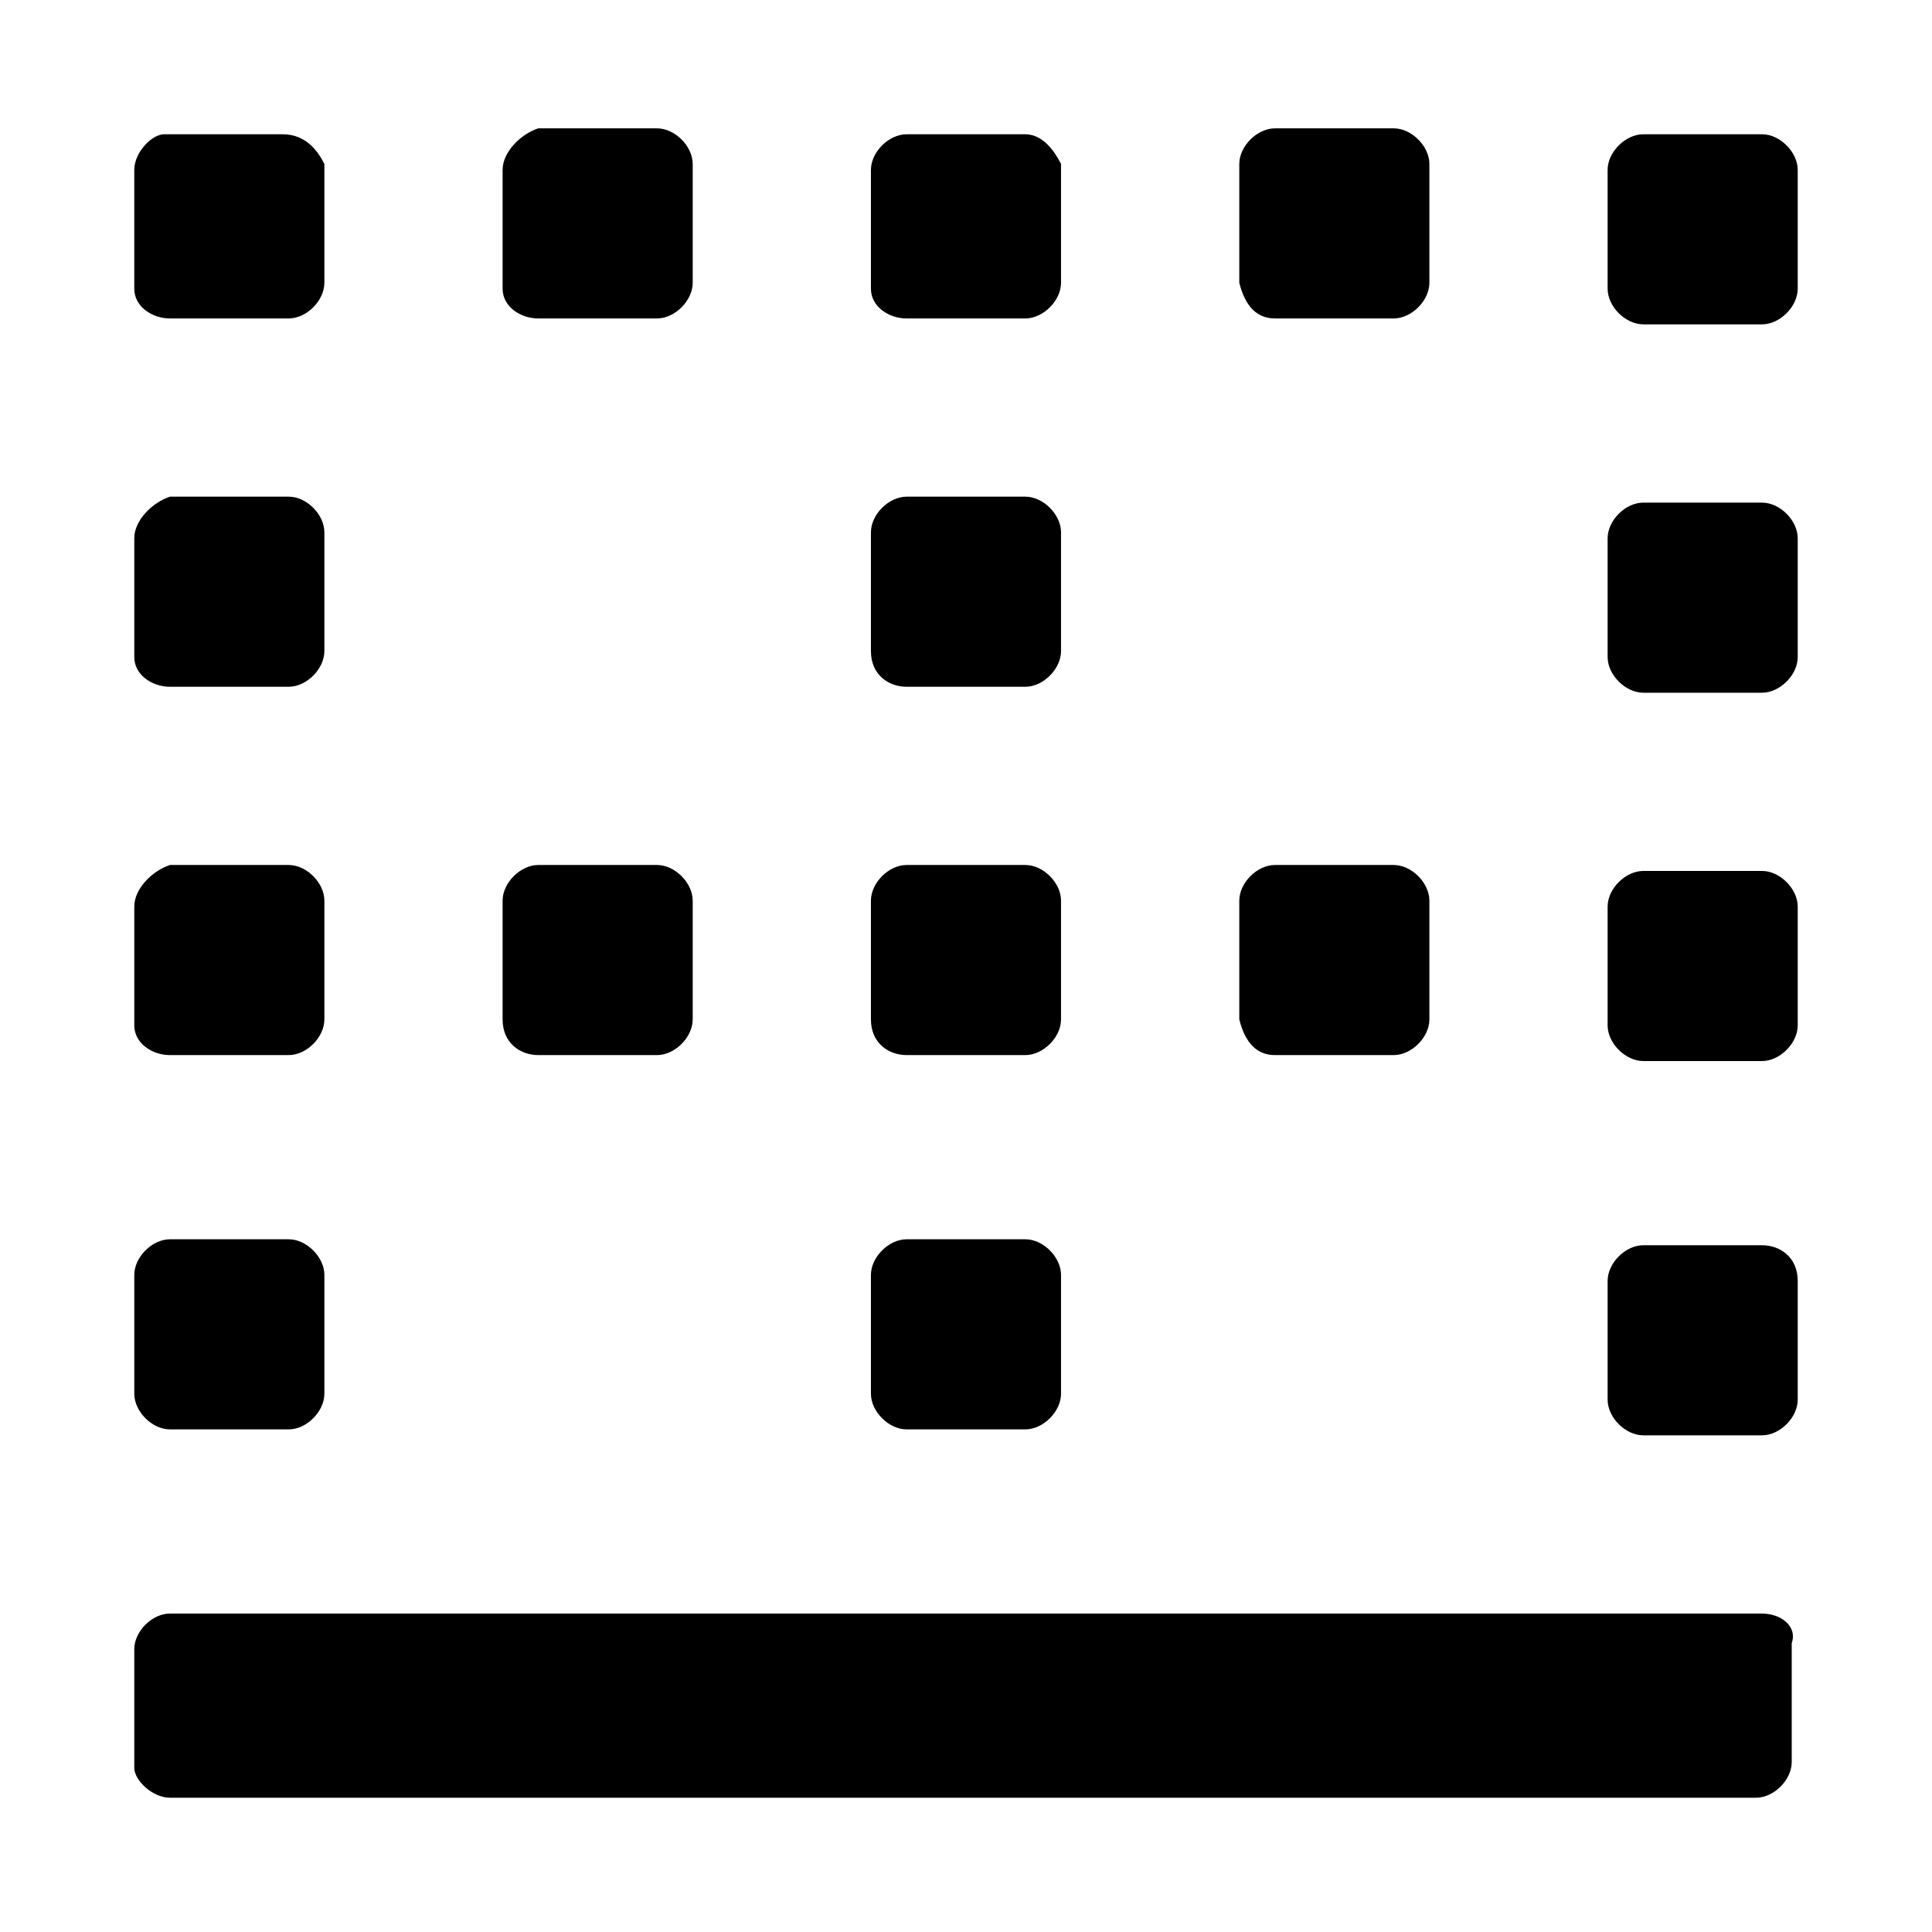
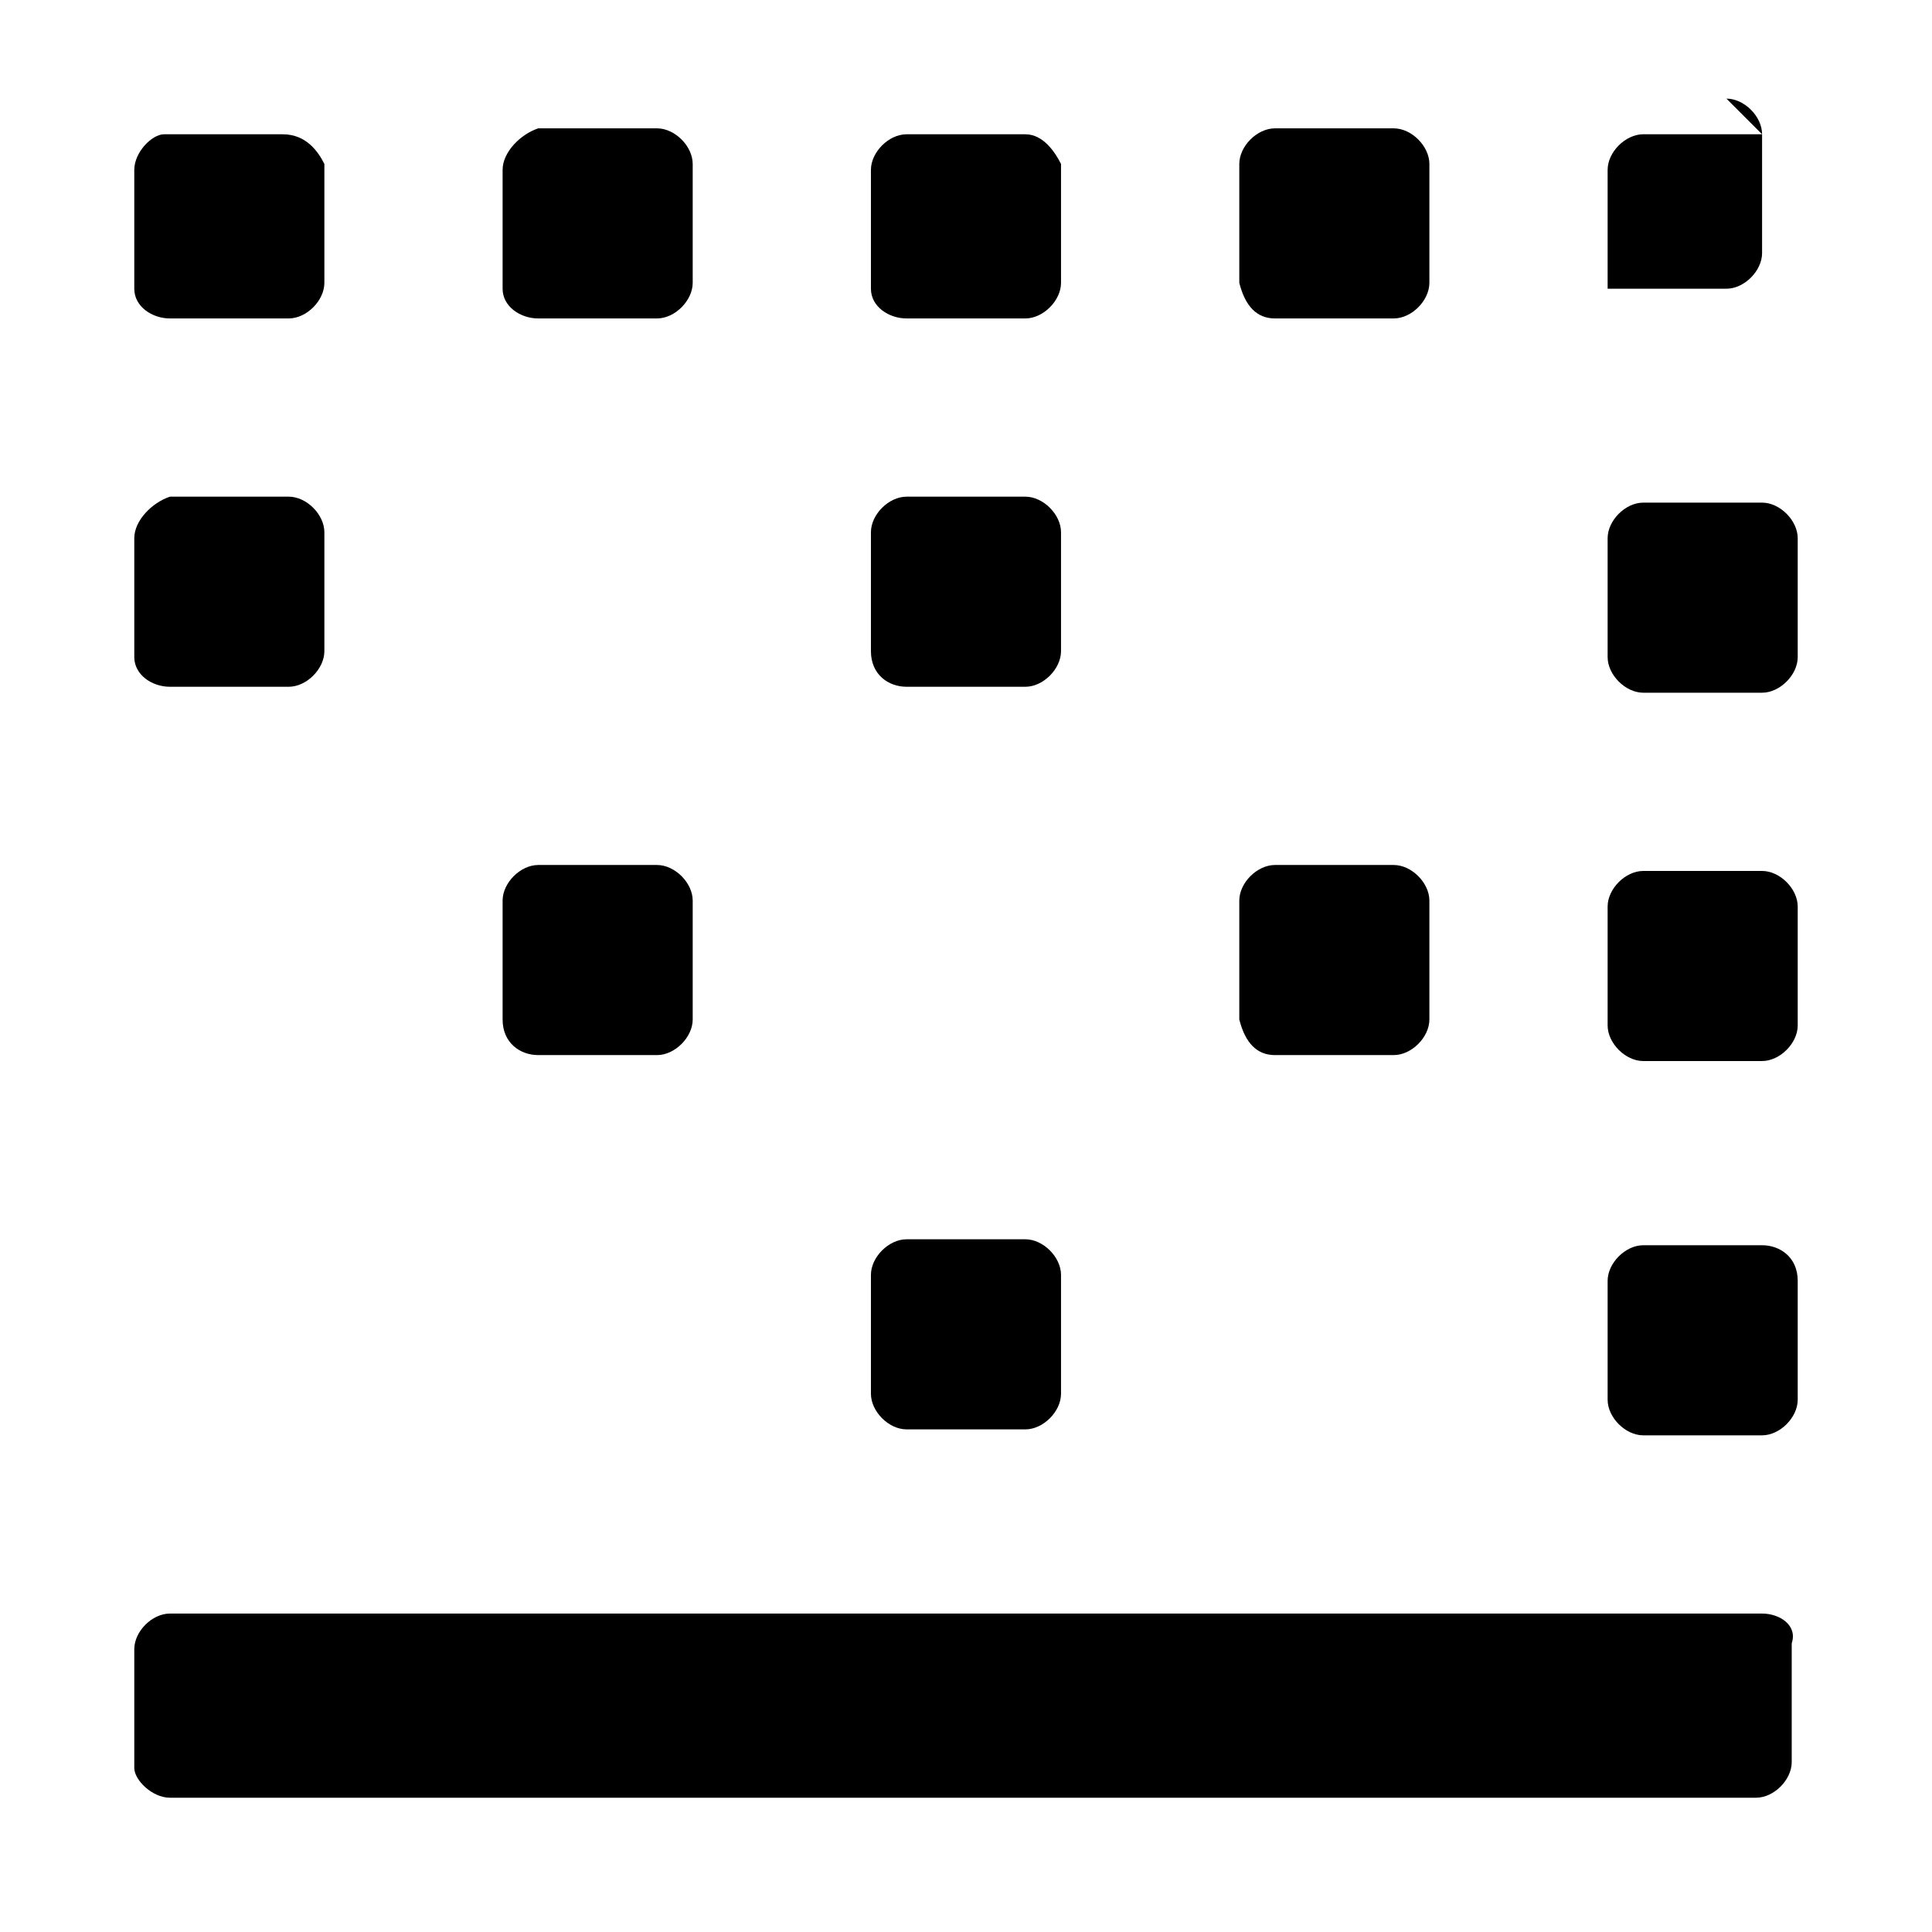
<svg xmlns="http://www.w3.org/2000/svg" fill="#000000" width="800px" height="800px" version="1.1" viewBox="144 144 512 512">
  <g>
    <path d="m610.97 571.61h-421.94c-4.723 0-9.445 4.723-9.445 9.445v31.488c0 3.148 4.723 7.871 9.445 7.871h420.35c4.723 0 9.445-4.723 9.445-9.445v-31.488c1.59-4.723-3.133-7.871-7.856-7.871z" />
    <path d="m286.64 228.39h31.488c4.723 0 9.445-4.723 9.445-9.445v-31.488c0-4.723-4.723-9.445-9.445-9.445h-31.488c-4.723 1.574-9.445 6.297-9.445 11.02v31.488c0 4.723 4.723 7.871 9.445 7.871z" />
    <path d="m189.03 228.39h31.488c4.723 0 9.445-4.723 9.445-9.445v-31.488c-1.574-3.148-4.723-7.871-11.02-7.871h-31.488c-3.148 0-7.871 4.723-7.871 9.445v31.488c0 4.723 4.723 7.871 9.445 7.871z" />
    <path d="m189.03 326h31.488c4.723 0 9.445-4.723 9.445-9.445v-31.488c0-4.723-4.723-9.445-9.445-9.445h-31.488c-4.723 1.574-9.445 6.297-9.445 11.02v31.488c0 4.723 4.723 7.871 9.445 7.871z" />
-     <path d="m610.97 179.58h-31.488c-4.723 0-9.445 4.723-9.445 9.445v31.488c0 4.723 4.723 9.445 9.445 9.445h31.488c4.723 0 9.445-4.723 9.445-9.445v-31.488c0-4.723-4.723-9.445-9.445-9.445z" />
+     <path d="m610.97 179.58h-31.488c-4.723 0-9.445 4.723-9.445 9.445v31.488h31.488c4.723 0 9.445-4.723 9.445-9.445v-31.488c0-4.723-4.723-9.445-9.445-9.445z" />
    <path d="m610.97 277.2h-31.488c-4.723 0-9.445 4.723-9.445 9.445v31.488c0 4.723 4.723 9.445 9.445 9.445h31.488c4.723 0 9.445-4.723 9.445-9.445v-31.488c0-4.723-4.723-9.445-9.445-9.445z" />
    <path d="m481.87 228.39h31.488c4.723 0 9.445-4.723 9.445-9.445v-31.488c0-4.723-4.723-9.445-9.445-9.445h-31.488c-4.723 0-9.445 4.723-9.445 9.445v31.488c1.574 6.297 4.723 9.445 9.445 9.445z" />
    <path d="m384.25 326h31.488c4.723 0 9.445-4.723 9.445-9.445v-31.488c0-4.723-4.723-9.445-9.445-9.445h-31.488c-4.723 0-9.445 4.723-9.445 9.445v31.488c0 6.297 4.723 9.445 9.445 9.445z" />
    <path d="m384.25 228.39h31.488c4.723 0 9.445-4.723 9.445-9.445v-31.488c-1.574-3.148-4.723-7.871-9.445-7.871h-31.488c-4.723 0-9.445 4.723-9.445 9.445v31.488c0 4.723 4.723 7.871 9.445 7.871z" />
    <path d="m610.97 474h-31.488c-4.723 0-9.445 4.723-9.445 9.445v31.488c0 4.723 4.723 9.445 9.445 9.445h31.488c4.723 0 9.445-4.723 9.445-9.445v-31.488c0-6.297-4.723-9.445-9.445-9.445z" />
    <path d="m481.87 423.61h31.488c4.723 0 9.445-4.723 9.445-9.445v-31.488c0-4.723-4.723-9.445-9.445-9.445h-31.488c-4.723 0-9.445 4.723-9.445 9.445v31.488c1.574 6.297 4.723 9.445 9.445 9.445z" />
    <path d="m610.97 374.81h-31.488c-4.723 0-9.445 4.723-9.445 9.445v31.488c0 4.723 4.723 9.445 9.445 9.445h31.488c4.723 0 9.445-4.723 9.445-9.445v-31.488c0-4.723-4.723-9.445-9.445-9.445z" />
-     <path d="m189.03 522.8h31.488c4.723 0 9.445-4.723 9.445-9.445v-31.488c0-4.723-4.723-9.445-9.445-9.445h-31.488c-4.723 0-9.445 4.723-9.445 9.445v31.488c0 4.723 4.723 9.445 9.445 9.445z" />
-     <path d="m189.03 423.61h31.488c4.723 0 9.445-4.723 9.445-9.445v-31.488c0-4.723-4.723-9.445-9.445-9.445h-31.488c-4.723 1.574-9.445 6.297-9.445 11.02v31.488c0 4.723 4.723 7.871 9.445 7.871z" />
    <path d="m286.64 423.61h31.488c4.723 0 9.445-4.723 9.445-9.445v-31.488c0-4.723-4.723-9.445-9.445-9.445h-31.488c-4.723 0-9.445 4.723-9.445 9.445v31.488c0 6.297 4.723 9.445 9.445 9.445z" />
    <path d="m384.25 522.8h31.488c4.723 0 9.445-4.723 9.445-9.445v-31.488c0-4.723-4.723-9.445-9.445-9.445h-31.488c-4.723 0-9.445 4.723-9.445 9.445v31.488c0 4.723 4.723 9.445 9.445 9.445z" />
-     <path d="m384.25 423.61h31.488c4.723 0 9.445-4.723 9.445-9.445v-31.488c0-4.723-4.723-9.445-9.445-9.445h-31.488c-4.723 0-9.445 4.723-9.445 9.445v31.488c0 6.297 4.723 9.445 9.445 9.445z" />
  </g>
</svg>